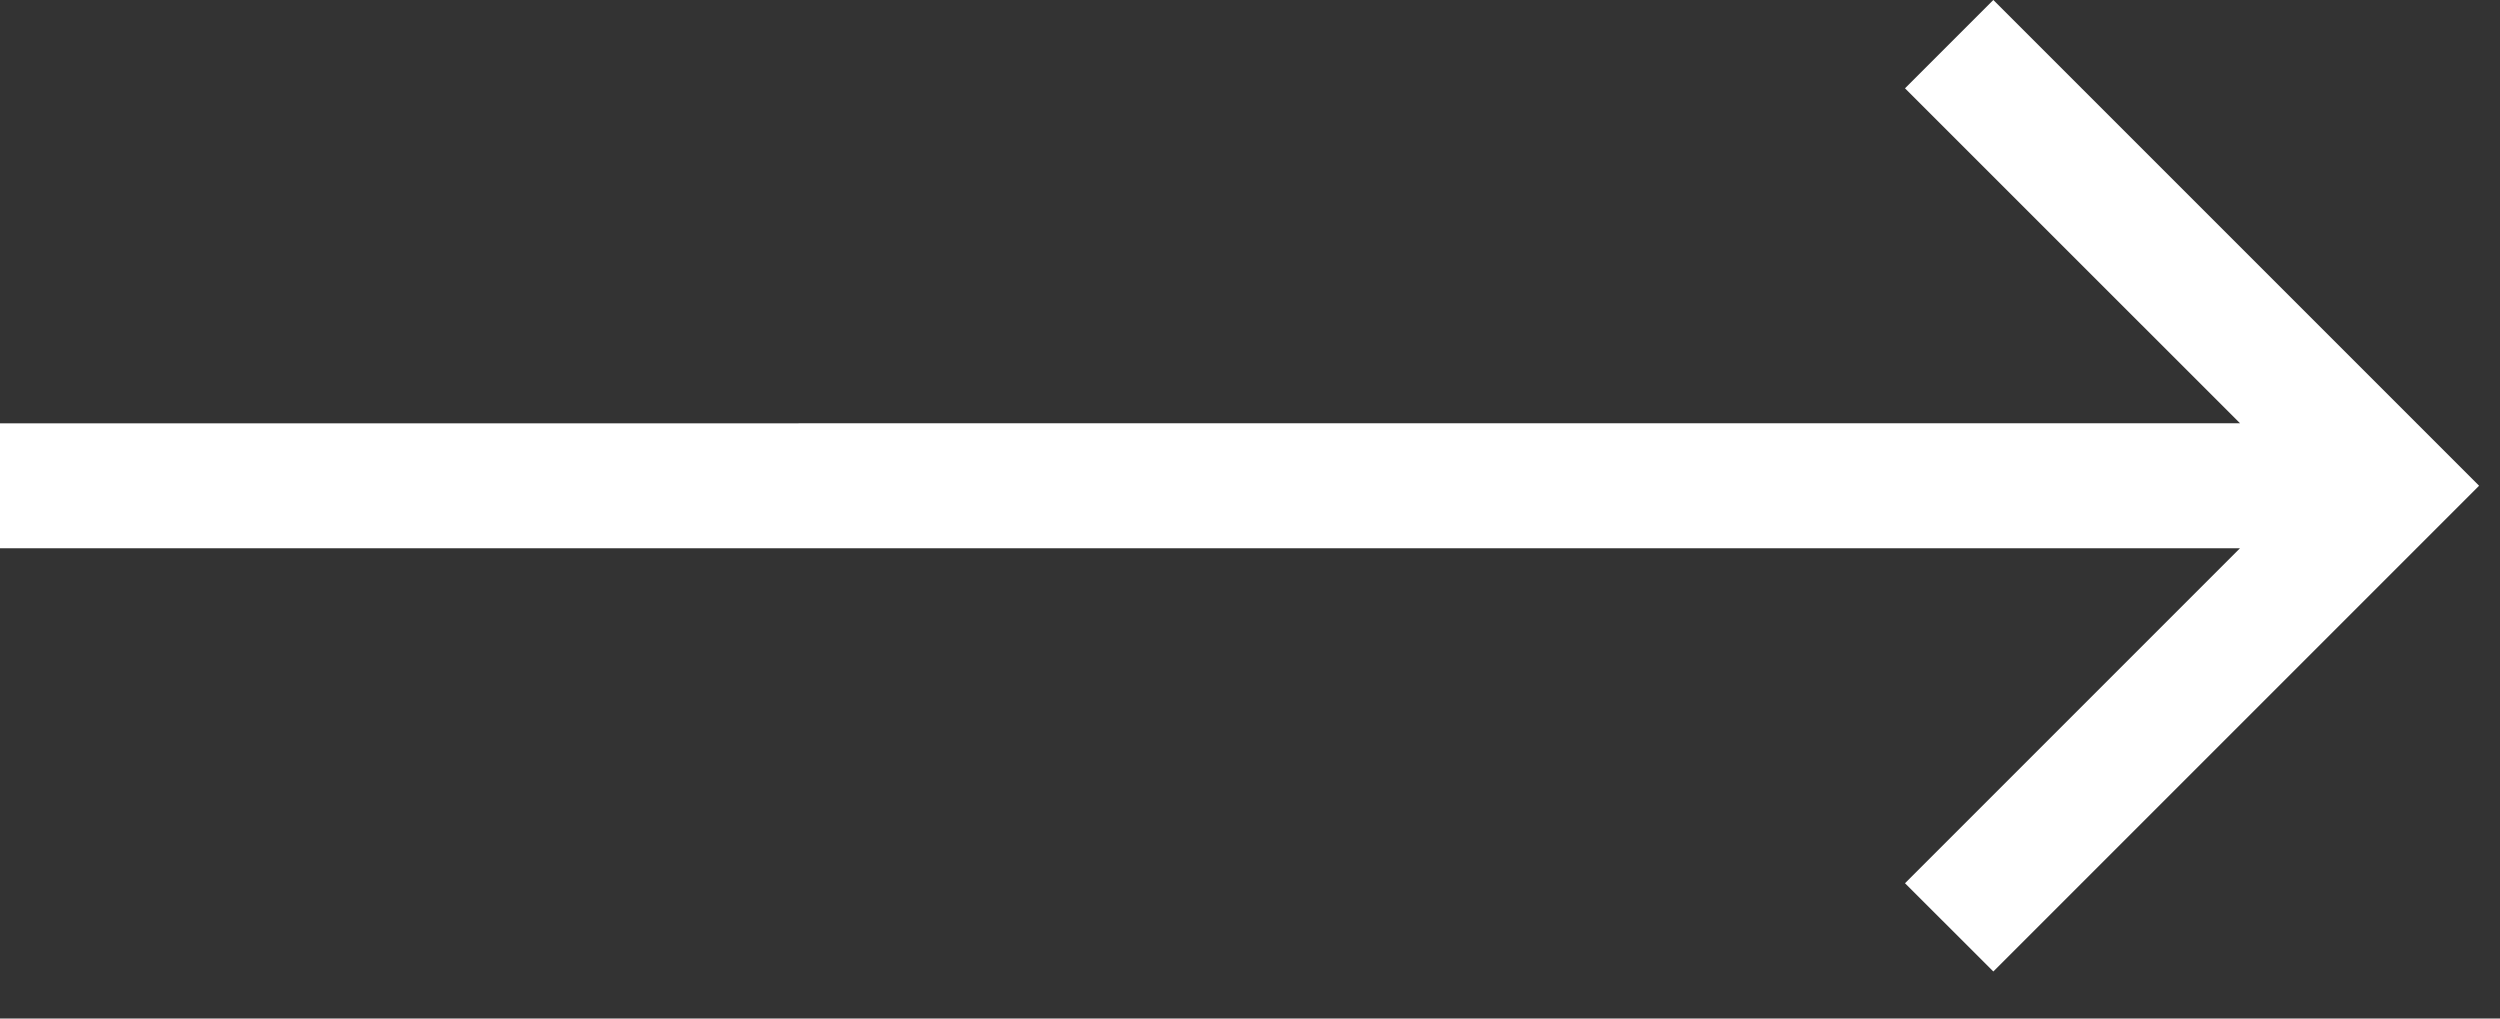
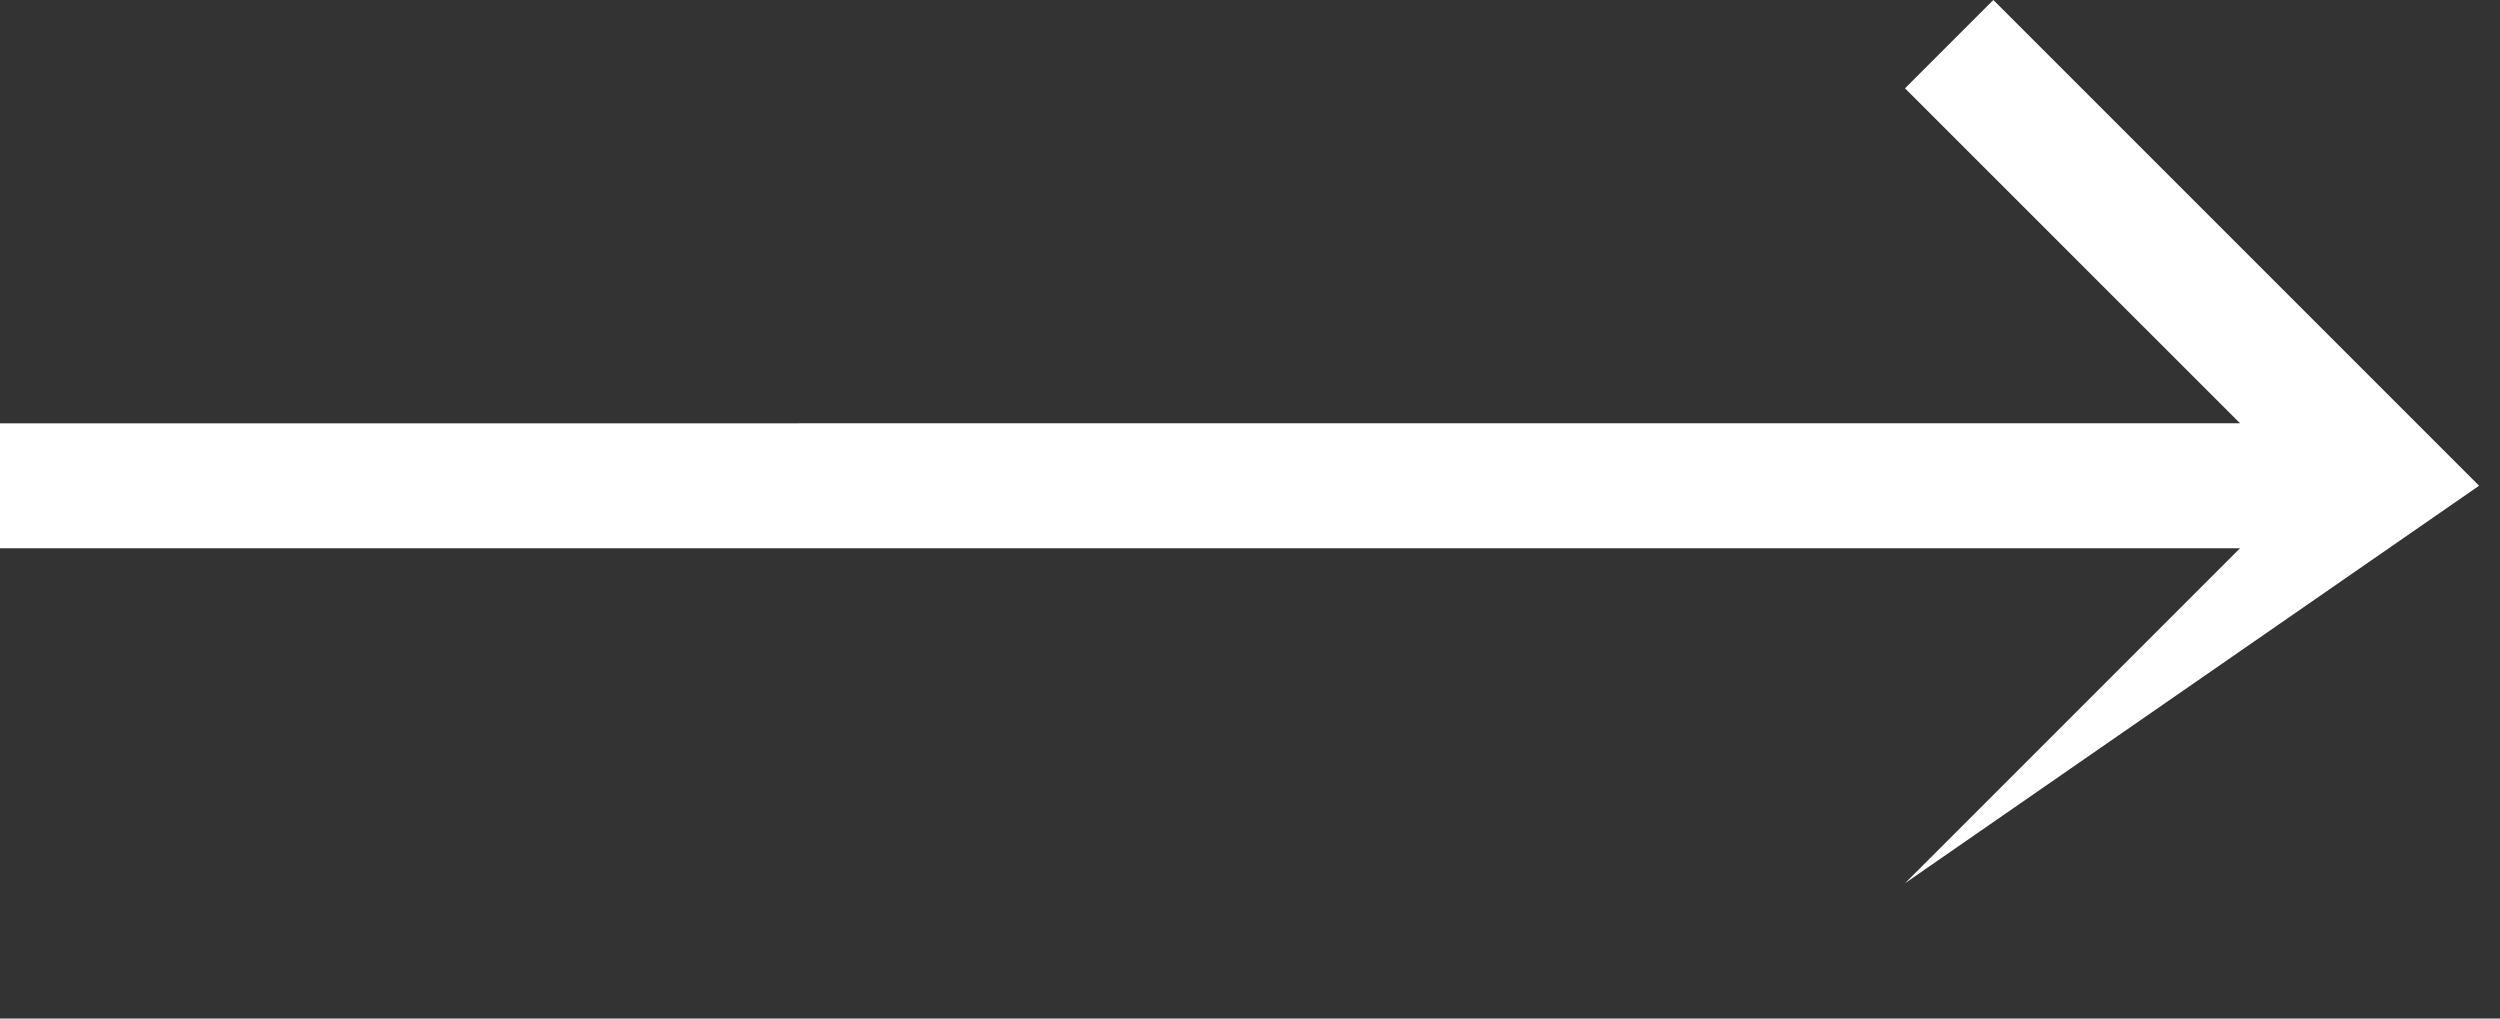
<svg xmlns="http://www.w3.org/2000/svg" width="27" height="11" viewBox="0 0 27 11" fill="none">
  <rect x="0" y="0" width="27" height="11" fill="#333333" stroke="none" />
-   <path d="M24.192 5.921L-2.83731e-05 5.921L-2.87103e-05 4.572L24.192 4.571L20.574 0.954L21.528 -2.57885e-06L26.774 5.246L21.528 10.492L20.574 9.539L24.192 5.921Z" fill="white" />
+   <path d="M24.192 5.921L-2.83731e-05 5.921L-2.87103e-05 4.572L24.192 4.571L20.574 0.954L21.528 -2.57885e-06L26.774 5.246L20.574 9.539L24.192 5.921Z" fill="white" />
</svg>